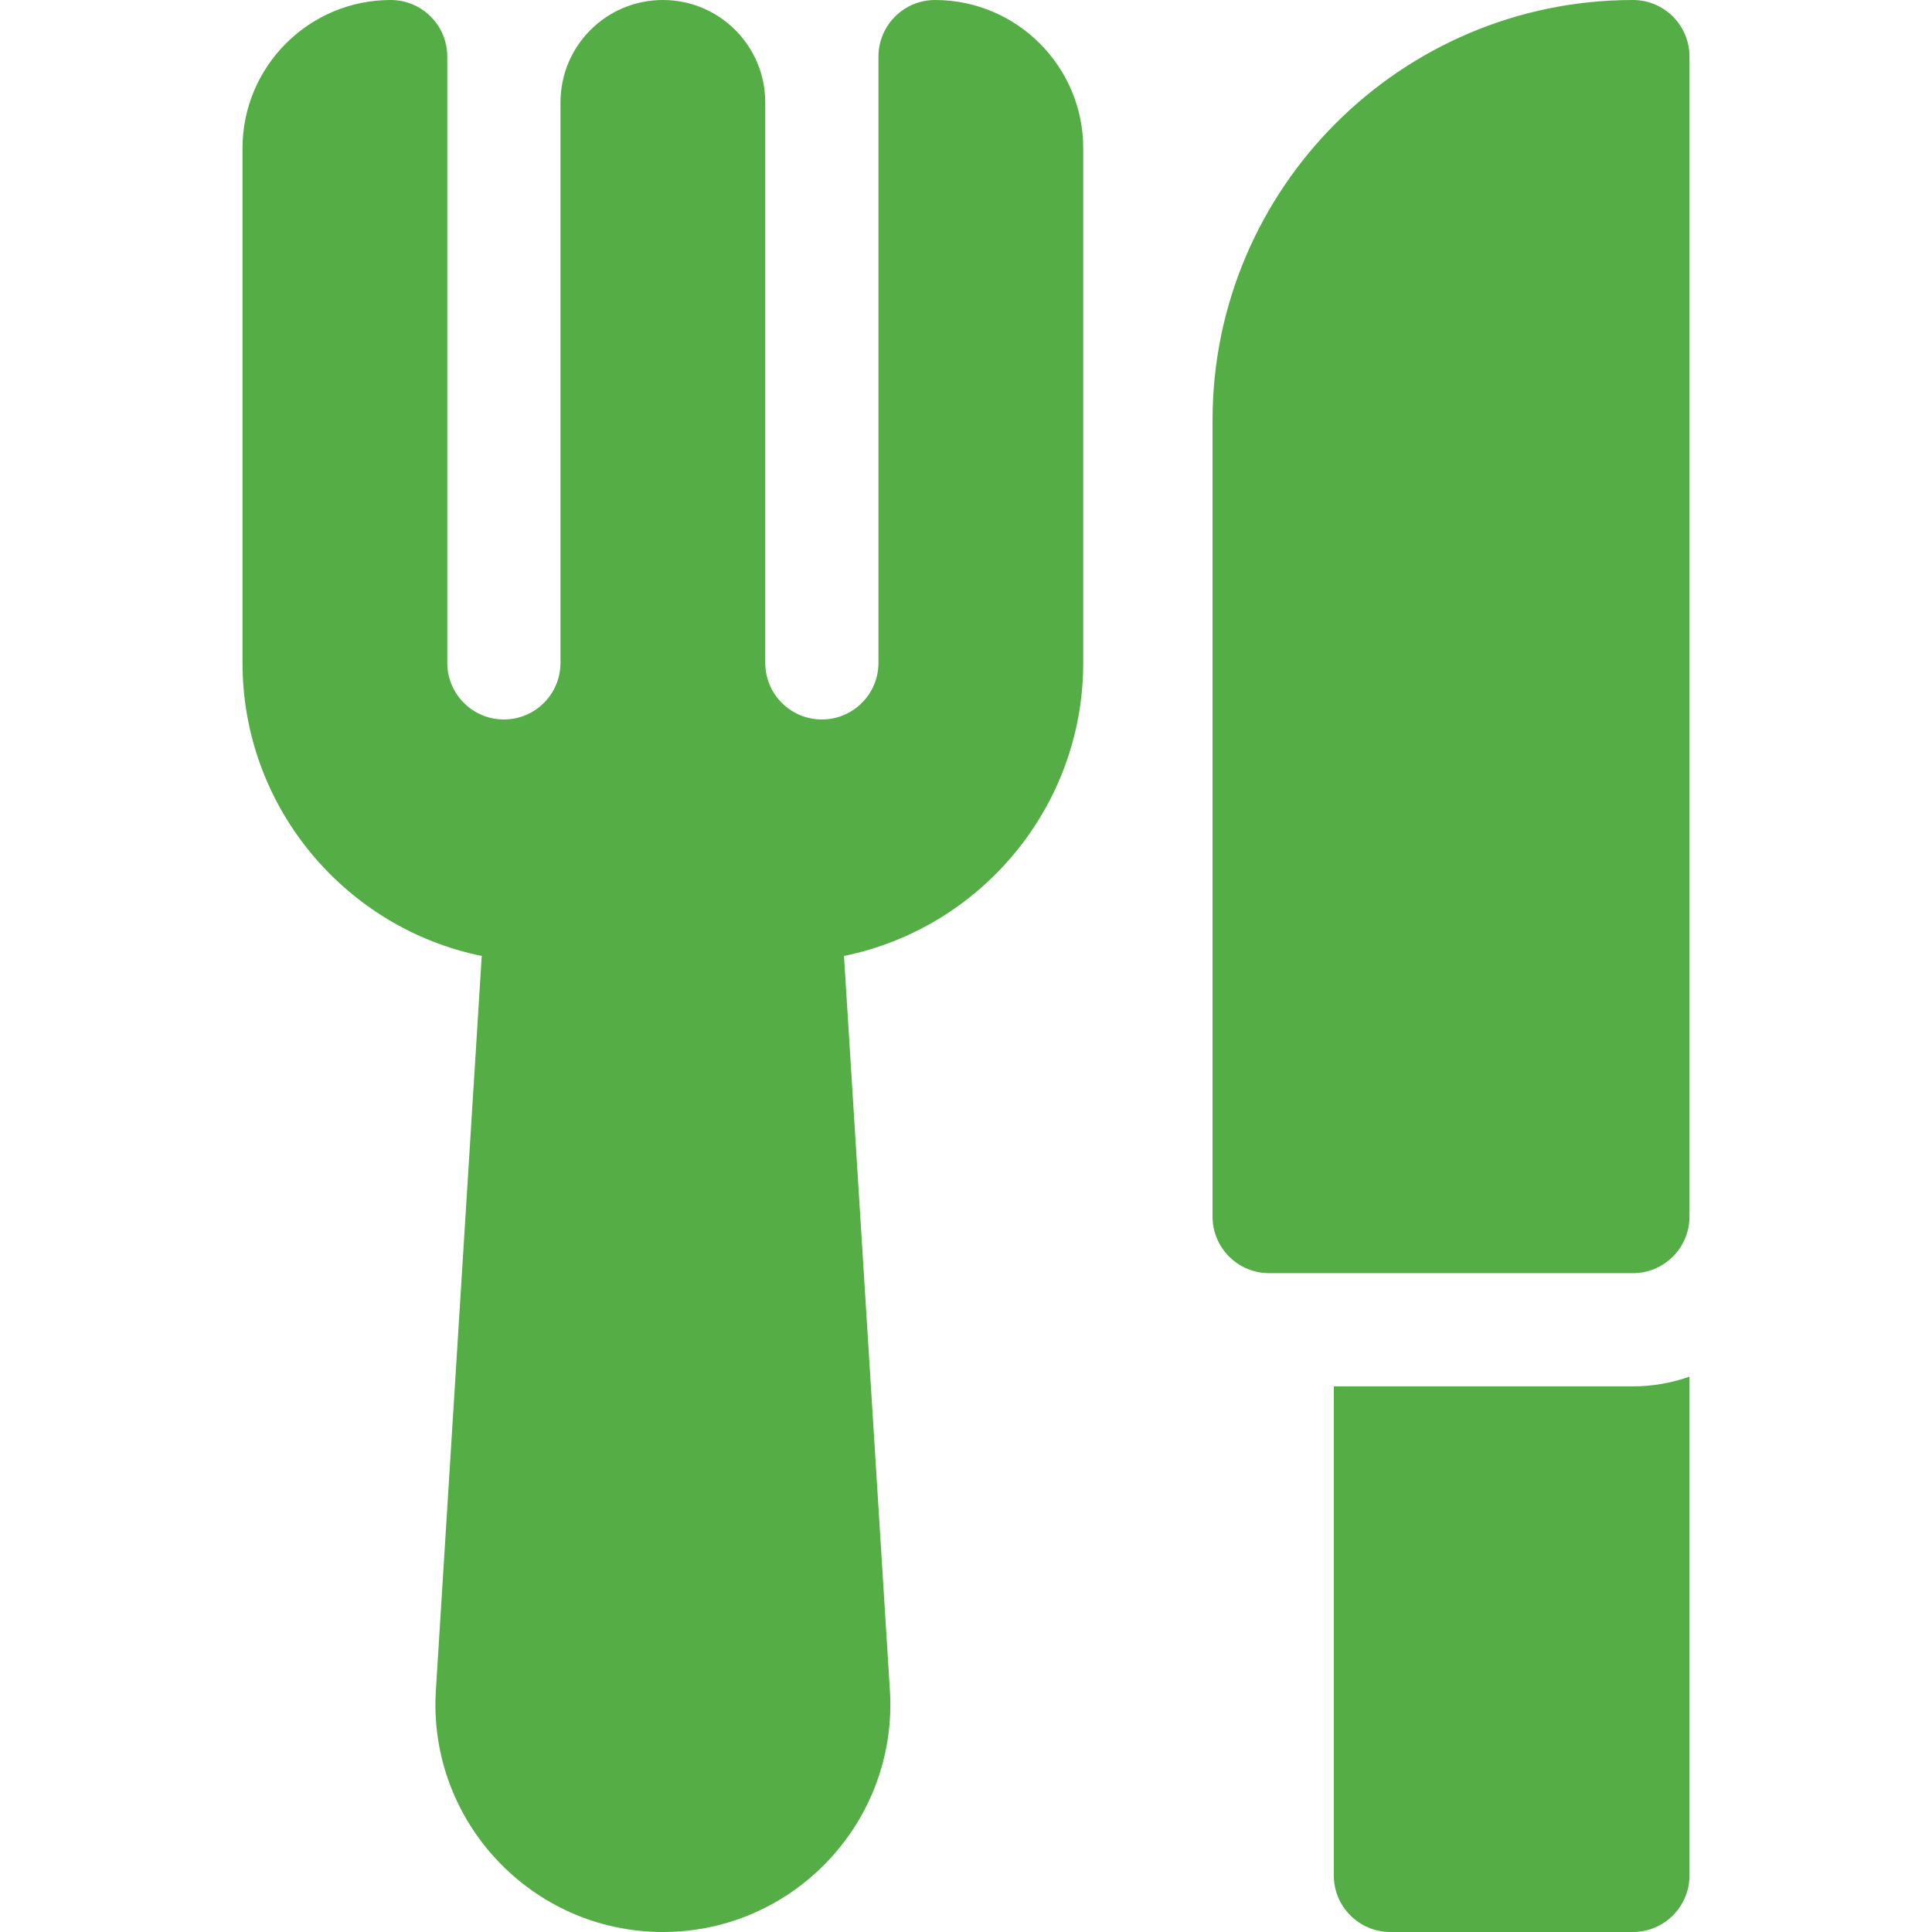
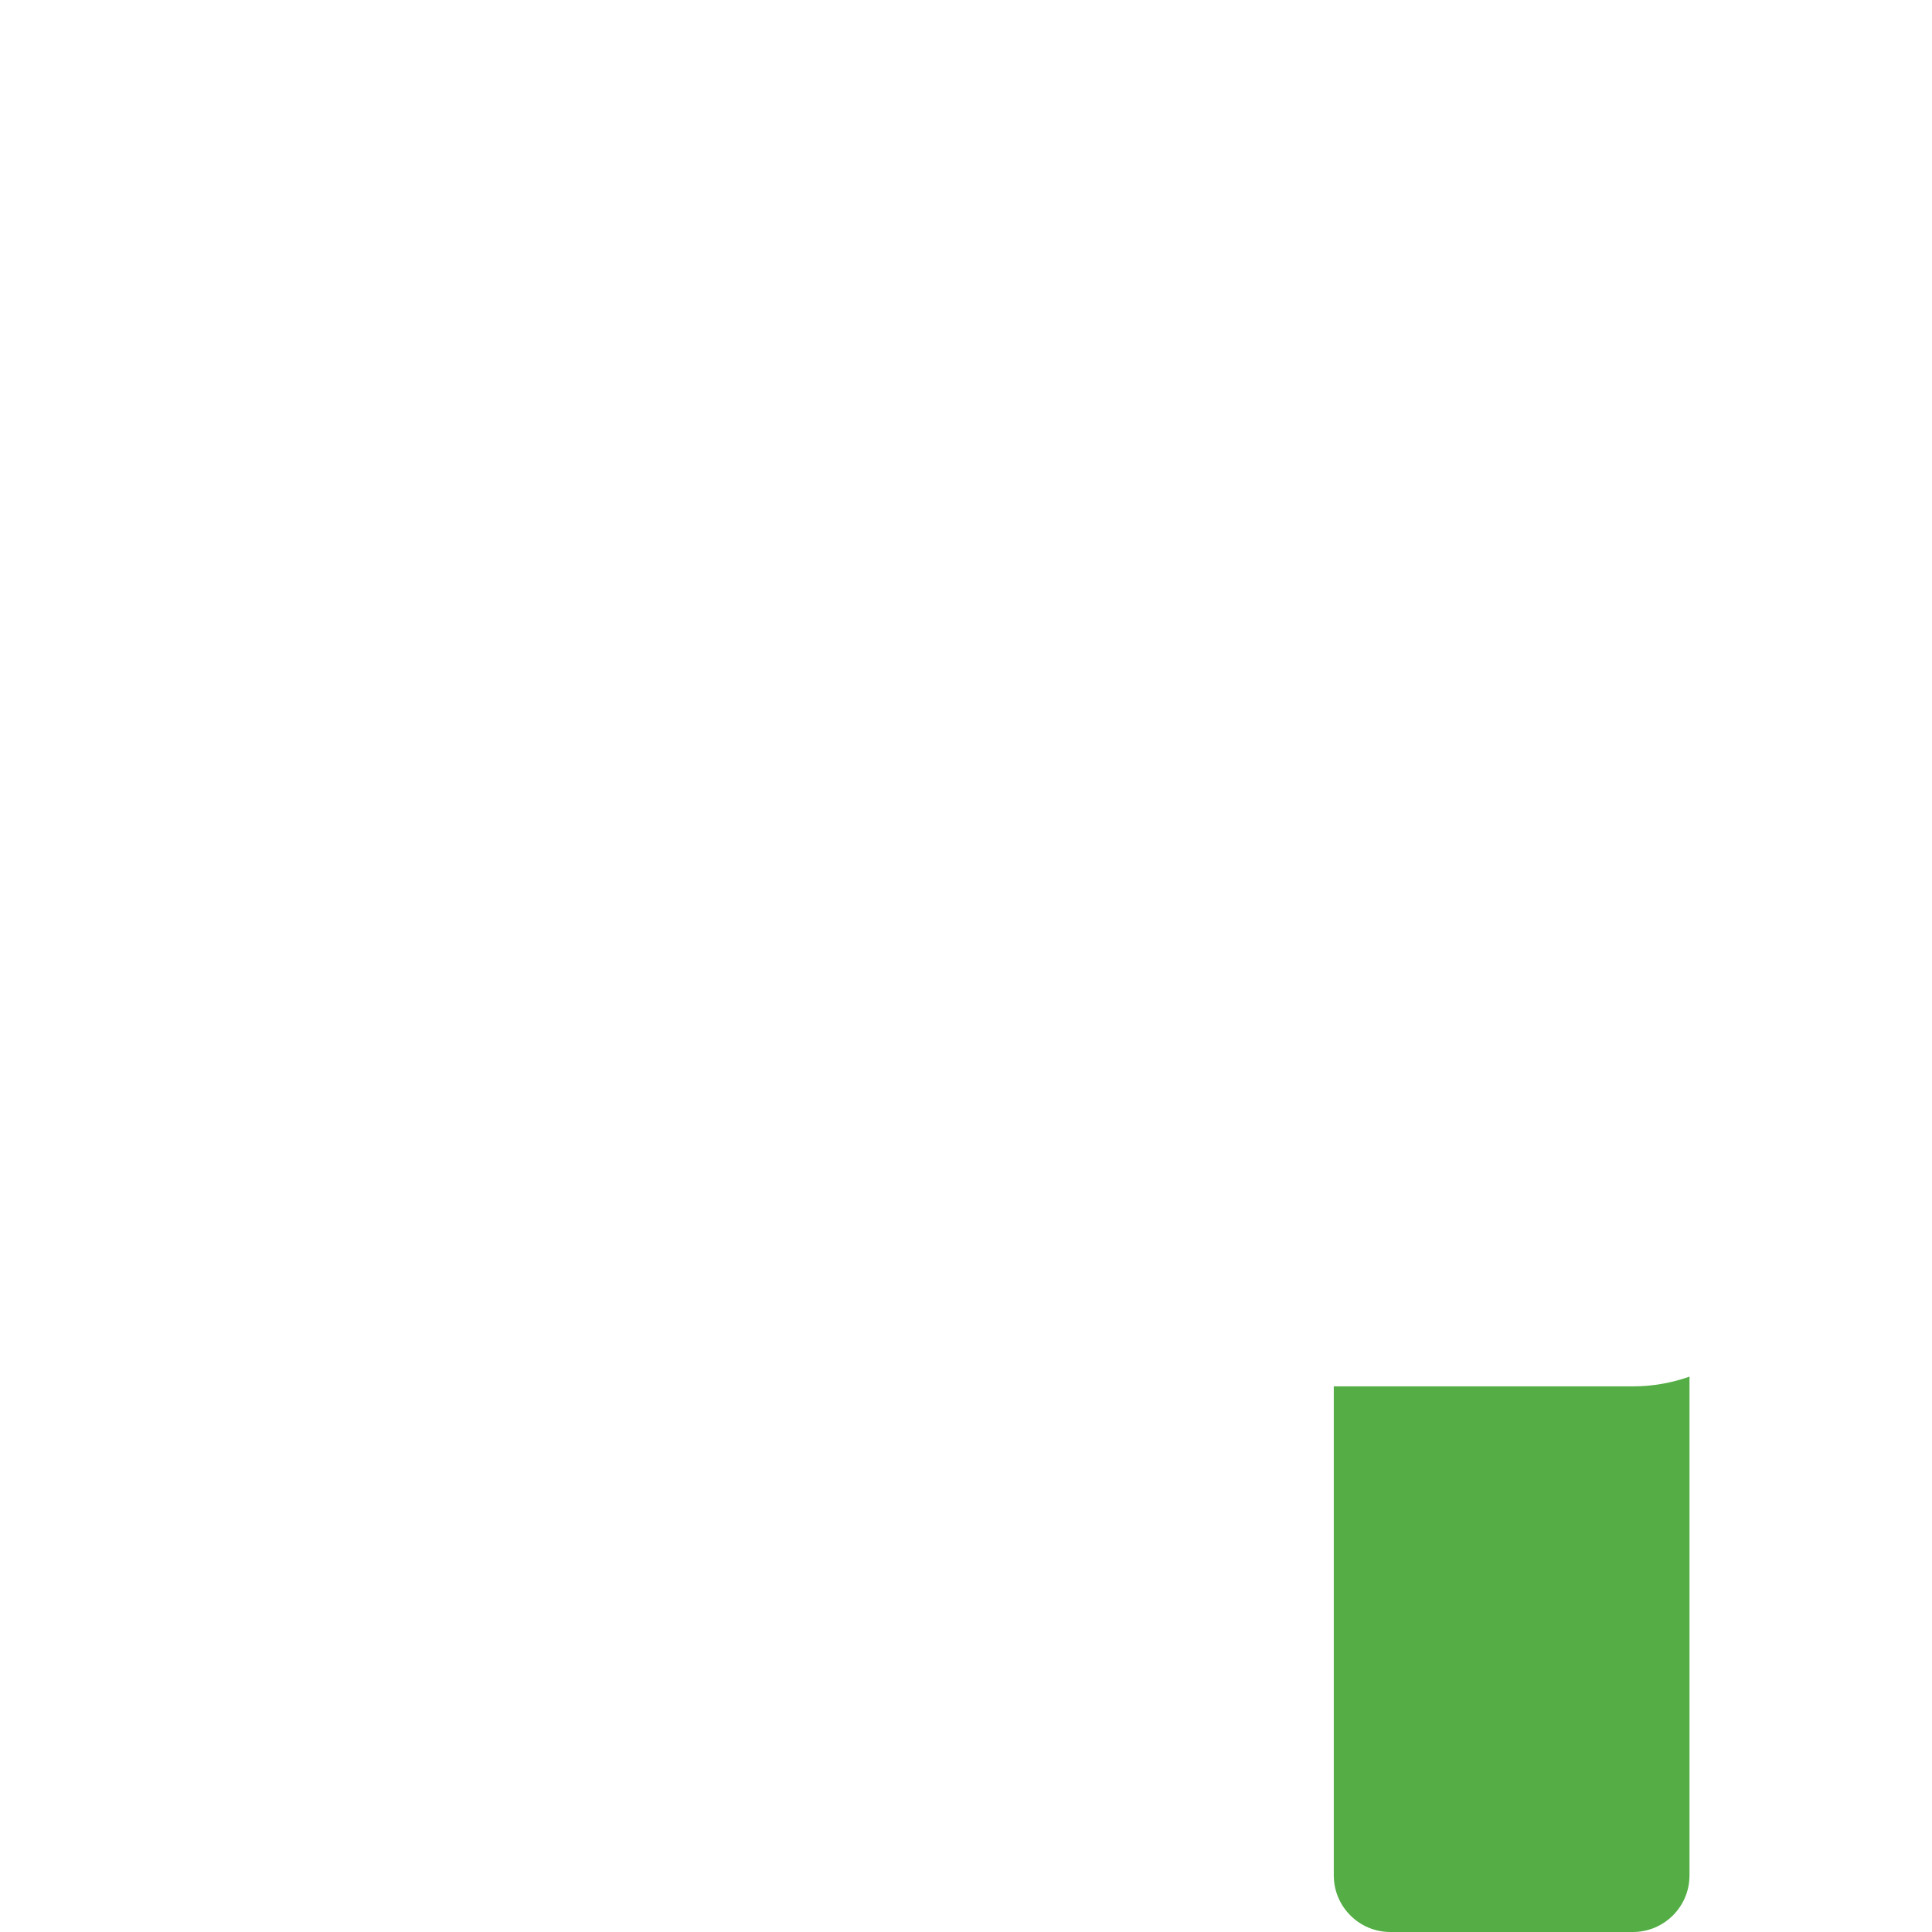
<svg xmlns="http://www.w3.org/2000/svg" id="Layer_1" enable-background="new 0 0 512 512" height="300" viewBox="0 0 512 512" width="300" version="1.1">
  <g width="100%" height="100%" transform="matrix(1,0,0,1,0,0)">
    <g>
      <path d="m353.467 367.4v129.6c0 8.284 6.716 15 15 15h64.267c8.284 0 15-6.716 15-15v-132.18c-4.695 1.665-9.742 2.58-15 2.58z" fill="#54ae45" fill-opacity="1" data-original-color="#000000ff" stroke="none" stroke-opacity="1" />
-       <path d="m432.733 0c-61.426 0-111.4 49.974-111.4 111.4v211c0 8.284 6.716 15 15 15h96.4c8.284 0 15-6.716 15-15v-307.4c0-8.284-6.715-15-15-15z" fill="#54ae45" fill-opacity="1" data-original-color="#000000ff" stroke="none" stroke-opacity="1" />
-       <path d="m247.8 0c-8.284 0-15 6.716-15 15v160.667c0 8.284-6.716 15-15 15s-15-6.716-15-15v-148.533c0-14.986-12.148-27.134-27.133-27.134s-27.133 12.148-27.133 27.133v148.533c0 8.284-6.716 15-15 15s-15-6.716-15-15v-160.666c0-8.284-6.716-15-15-15-21.652 0-39.267 17.615-39.267 39.267v136.399c0 38.276 27.268 70.303 63.4 77.671-2.288 36.63-8.429 134.958-12.159 194.624-2.163 34.641 25.4 64.039 60.166 64.039 34.702 0 62.328-29.342 60.158-64.039l-12.166-194.623c36.132-7.369 63.4-39.395 63.4-77.671v-136.399c.001-21.653-17.614-39.268-39.266-39.268z" fill="#54ae45" fill-opacity="1" data-original-color="#000000ff" stroke="none" stroke-opacity="1" />
    </g>
  </g>
</svg>